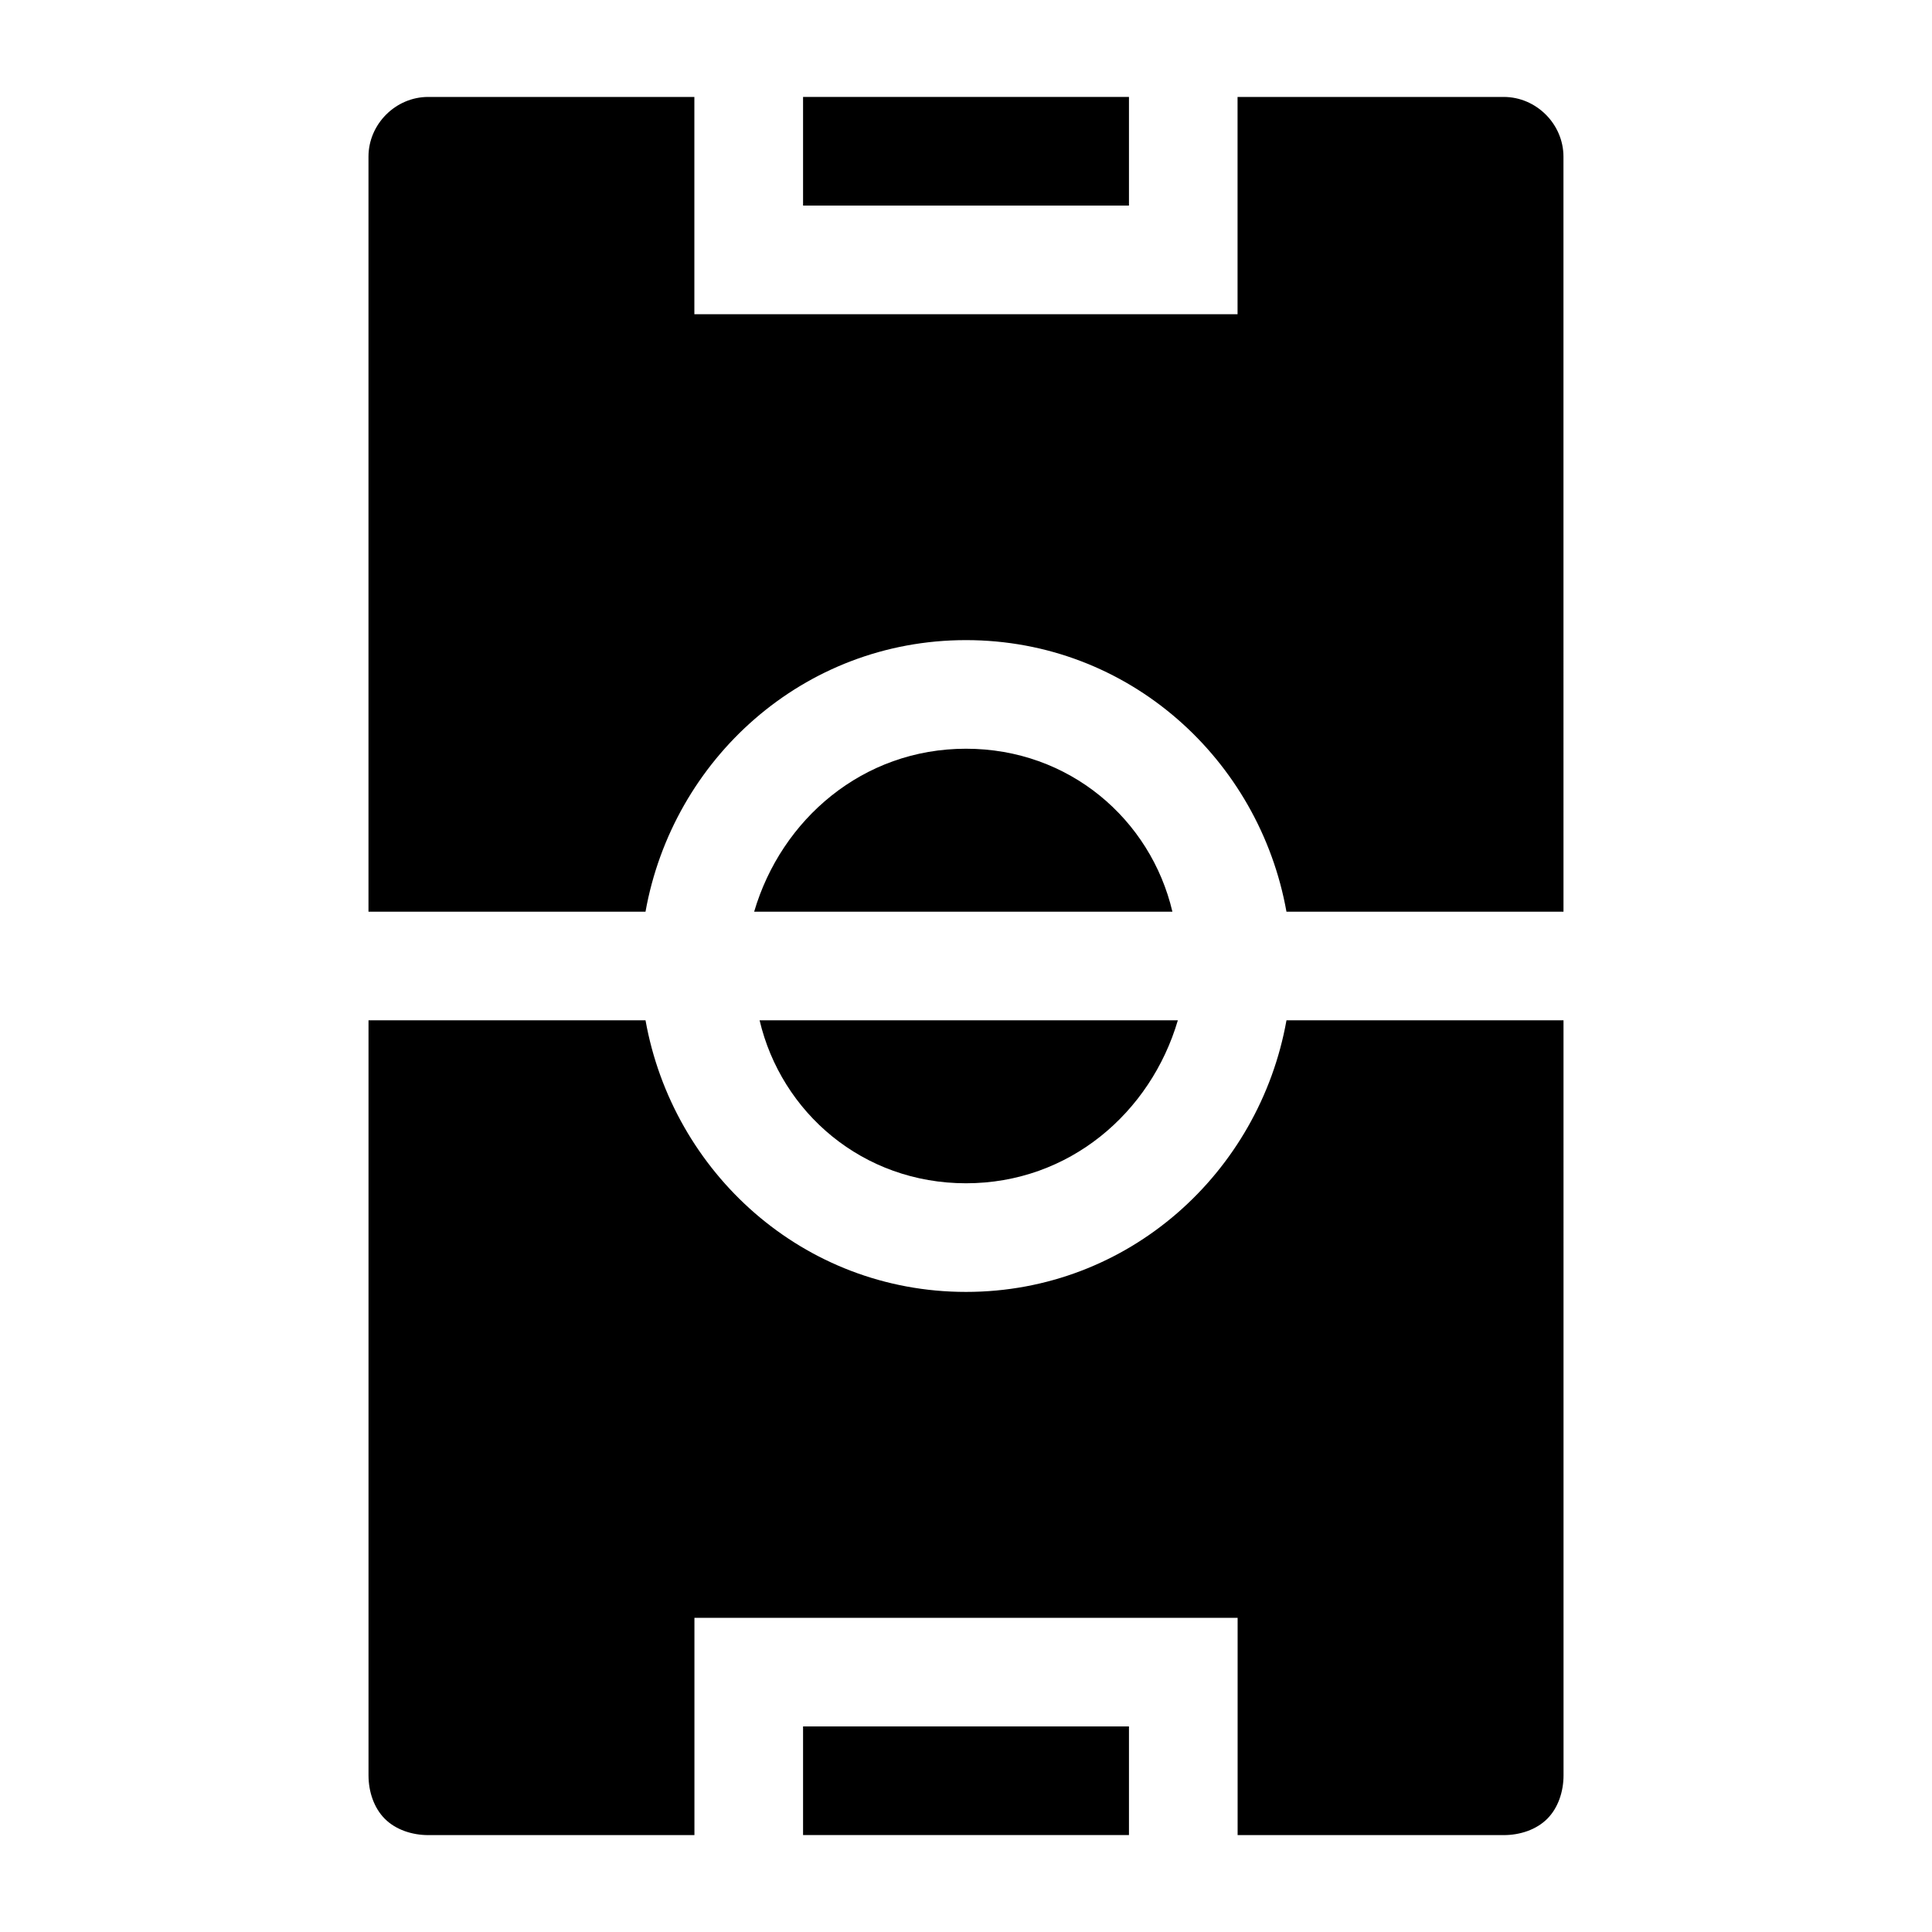
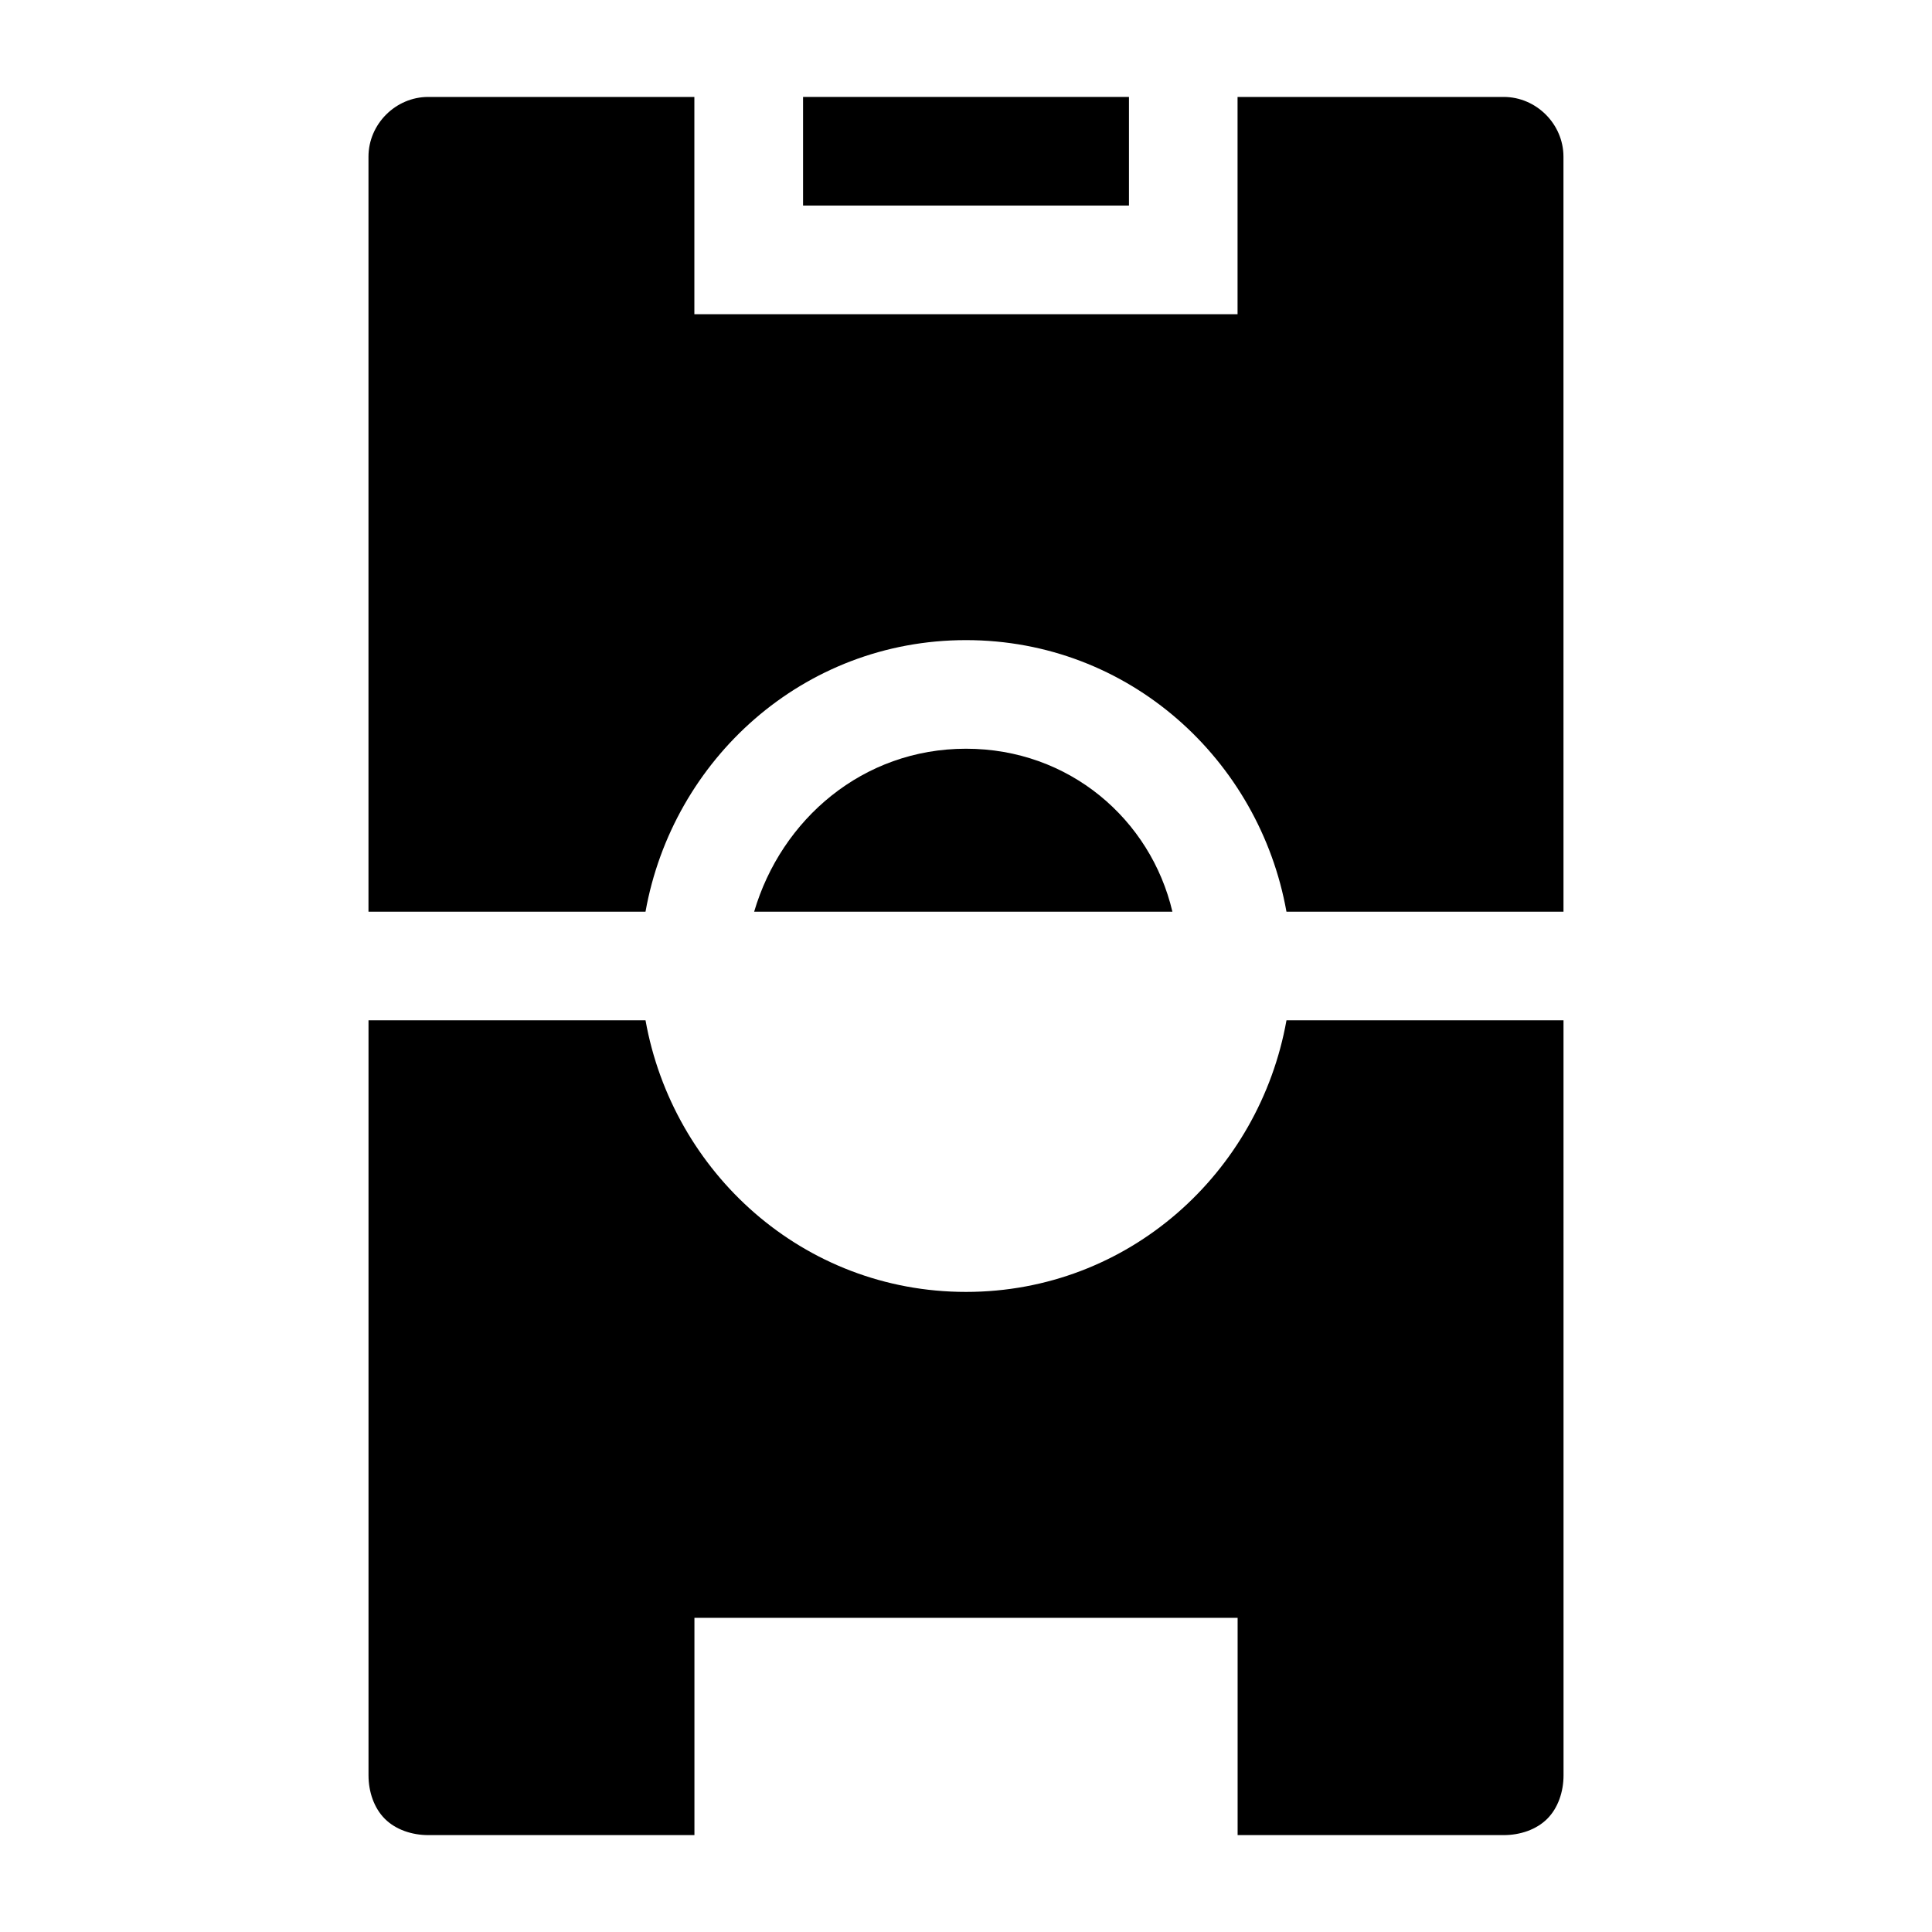
<svg xmlns="http://www.w3.org/2000/svg" fill="#000000" width="800px" height="800px" version="1.1" viewBox="144 144 512 512">
  <g>
    <path d="m400 342.42c-27.352 0-48.941 18.715-56.141 43.184h110.84c-5.758-24.473-27.352-43.184-54.699-43.184z" />
    <path d="m542.5 169.69h-70.535v57.578h-143.95v-57.578h-70.531c-8.637 0-15.832 7.195-15.832 15.832v200.09h73.414c7.199-40.305 41.746-71.973 84.93-71.973s77.73 31.668 84.93 71.973h73.414l-0.008-200.09c0-8.637-7.199-15.832-15.836-15.832z" />
-     <path d="m400 457.58c27.352 0 48.941-18.715 56.141-43.184h-110.84c5.758 24.469 27.348 43.184 54.699 43.184z" />
    <path d="m400 486.37c-43.184 0-77.73-31.668-84.93-71.973h-73.41v200.09c0 4.32 1.441 8.637 4.32 11.516 2.879 2.879 7.199 4.32 11.516 4.32h70.535v-57.578h143.95v57.578h70.535c4.32 0 8.637-1.441 11.516-4.32s4.32-7.199 4.32-11.516l-0.008-200.09h-73.414c-7.195 40.305-41.742 71.973-84.926 71.973z" />
    <path d="m356.82 169.69h86.367v28.789h-86.367z" />
-     <path d="m356.82 601.52h86.367v28.789h-86.367z" />
  </g>
</svg>